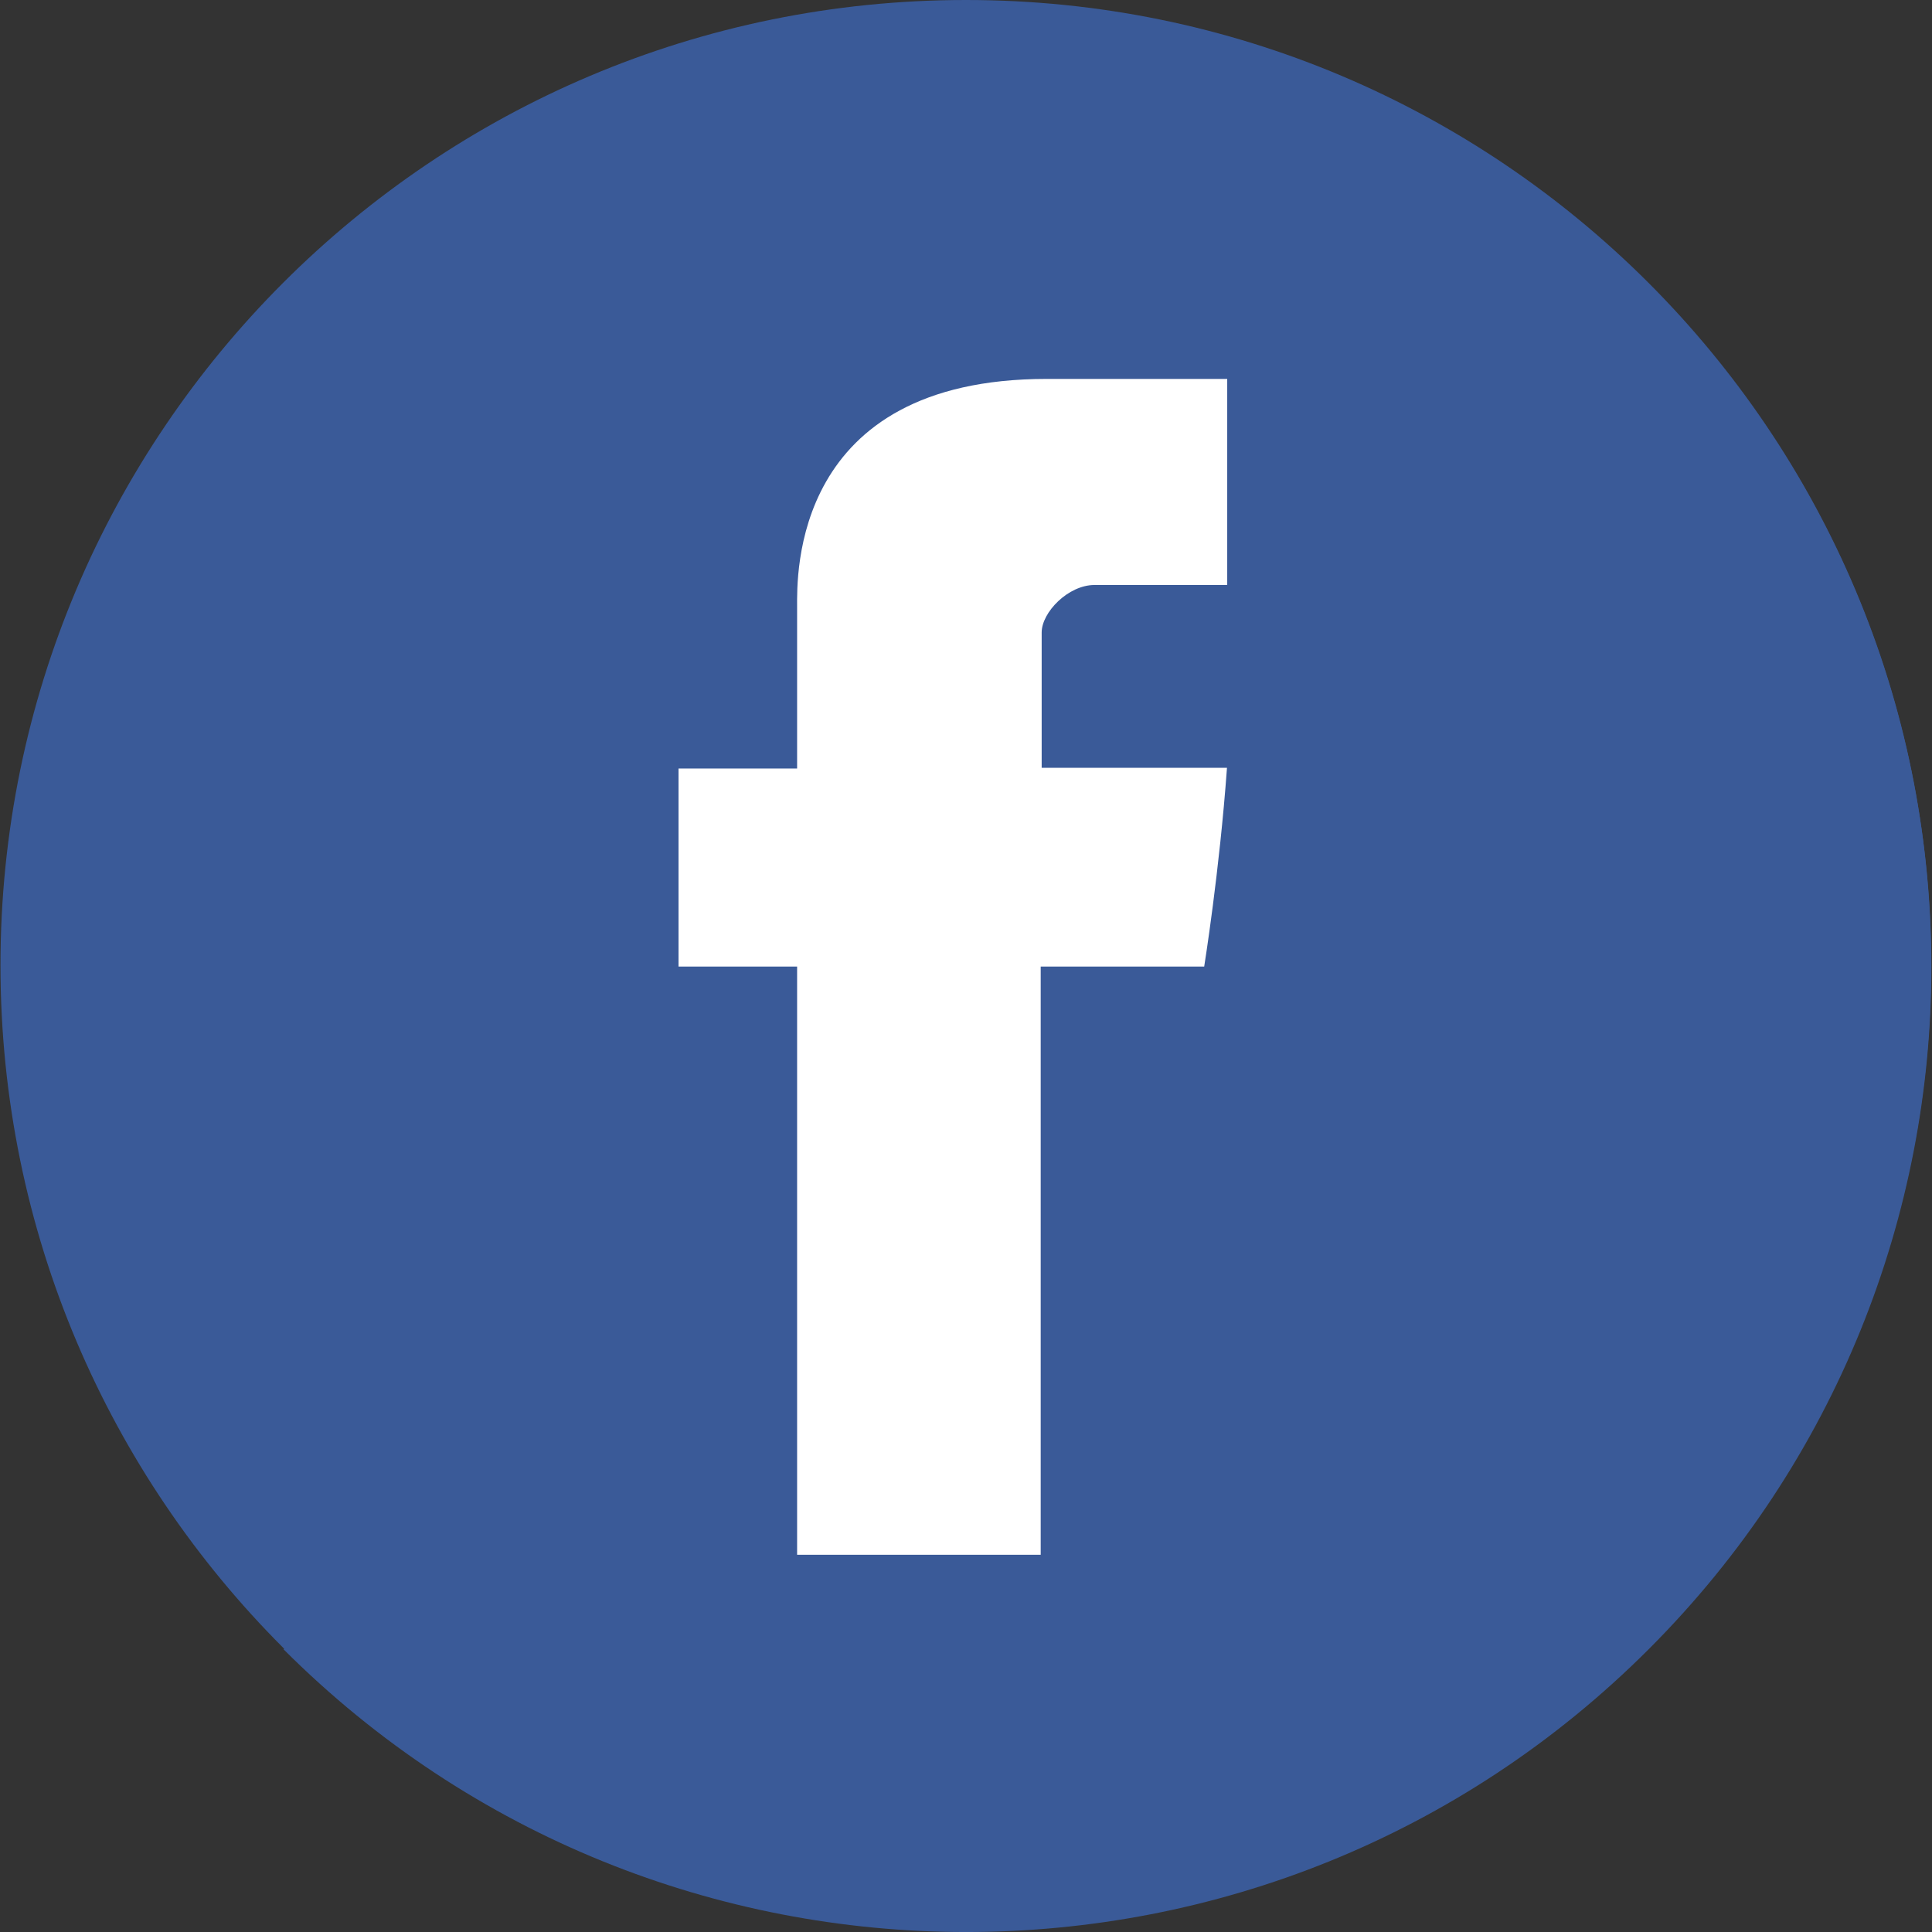
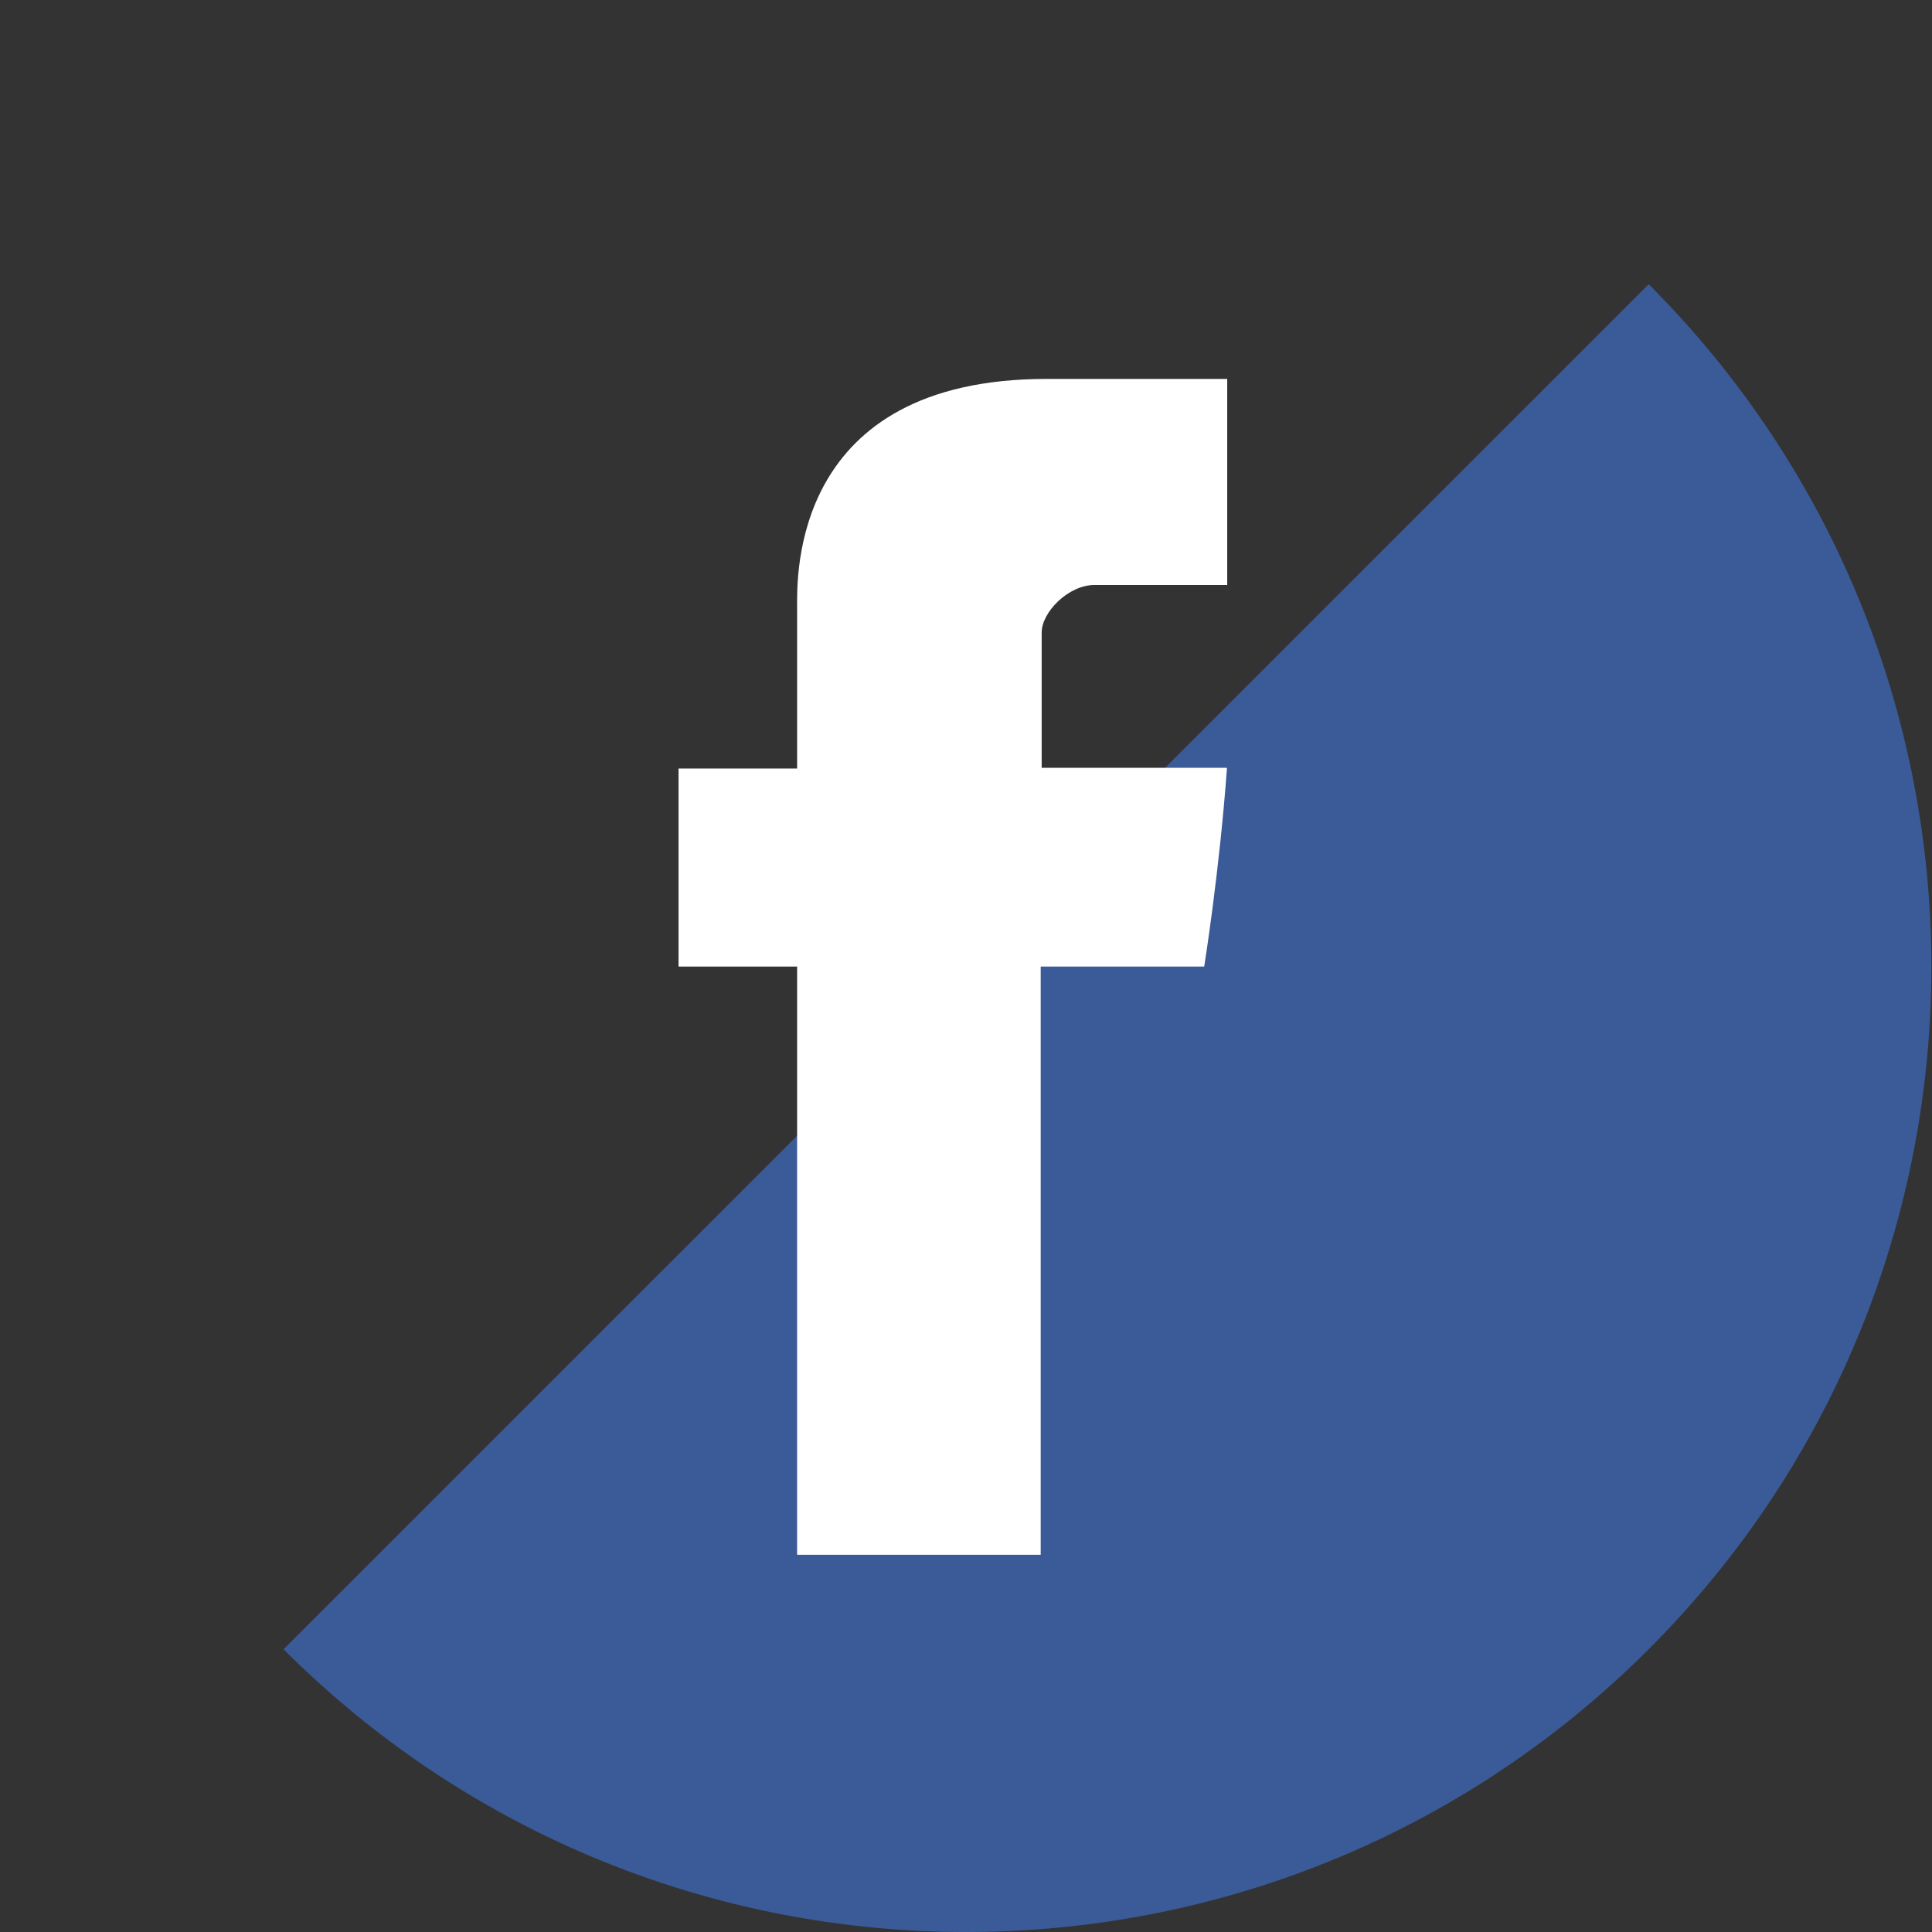
<svg xmlns="http://www.w3.org/2000/svg" width="24" height="24" viewBox="0 0 24 24" fill="none">
  <rect x="0" y="0" width="24" height="24" fill="#333333" stroke="none" />
-   <path d="M11.998 23.982c6.623 0 11.991-5.369 11.991-11.991C23.989 5.368 18.62 0 11.999 0 5.375 0 .006 5.368.006 11.99c0 6.623 5.369 11.992 11.991 11.992z" fill="#3A5A98" />
  <path d="M20.48 3.53c4.683 4.682 4.683 12.275 0 16.958-4.683 4.683-12.275 4.683-16.958 0L20.481 3.53z" fill="#3A5A98" />
  <path d="M9.902 7.536v2.011H8.429v2.46h1.473v7.307h3.026v-7.307h2.031s.19-1.18.283-2.469H12.94V7.857c0-.251.33-.59.656-.59h1.649v-2.56h-2.242c-3.176 0-3.101 2.462-3.101 2.83z" fill="#fff" />
</svg>